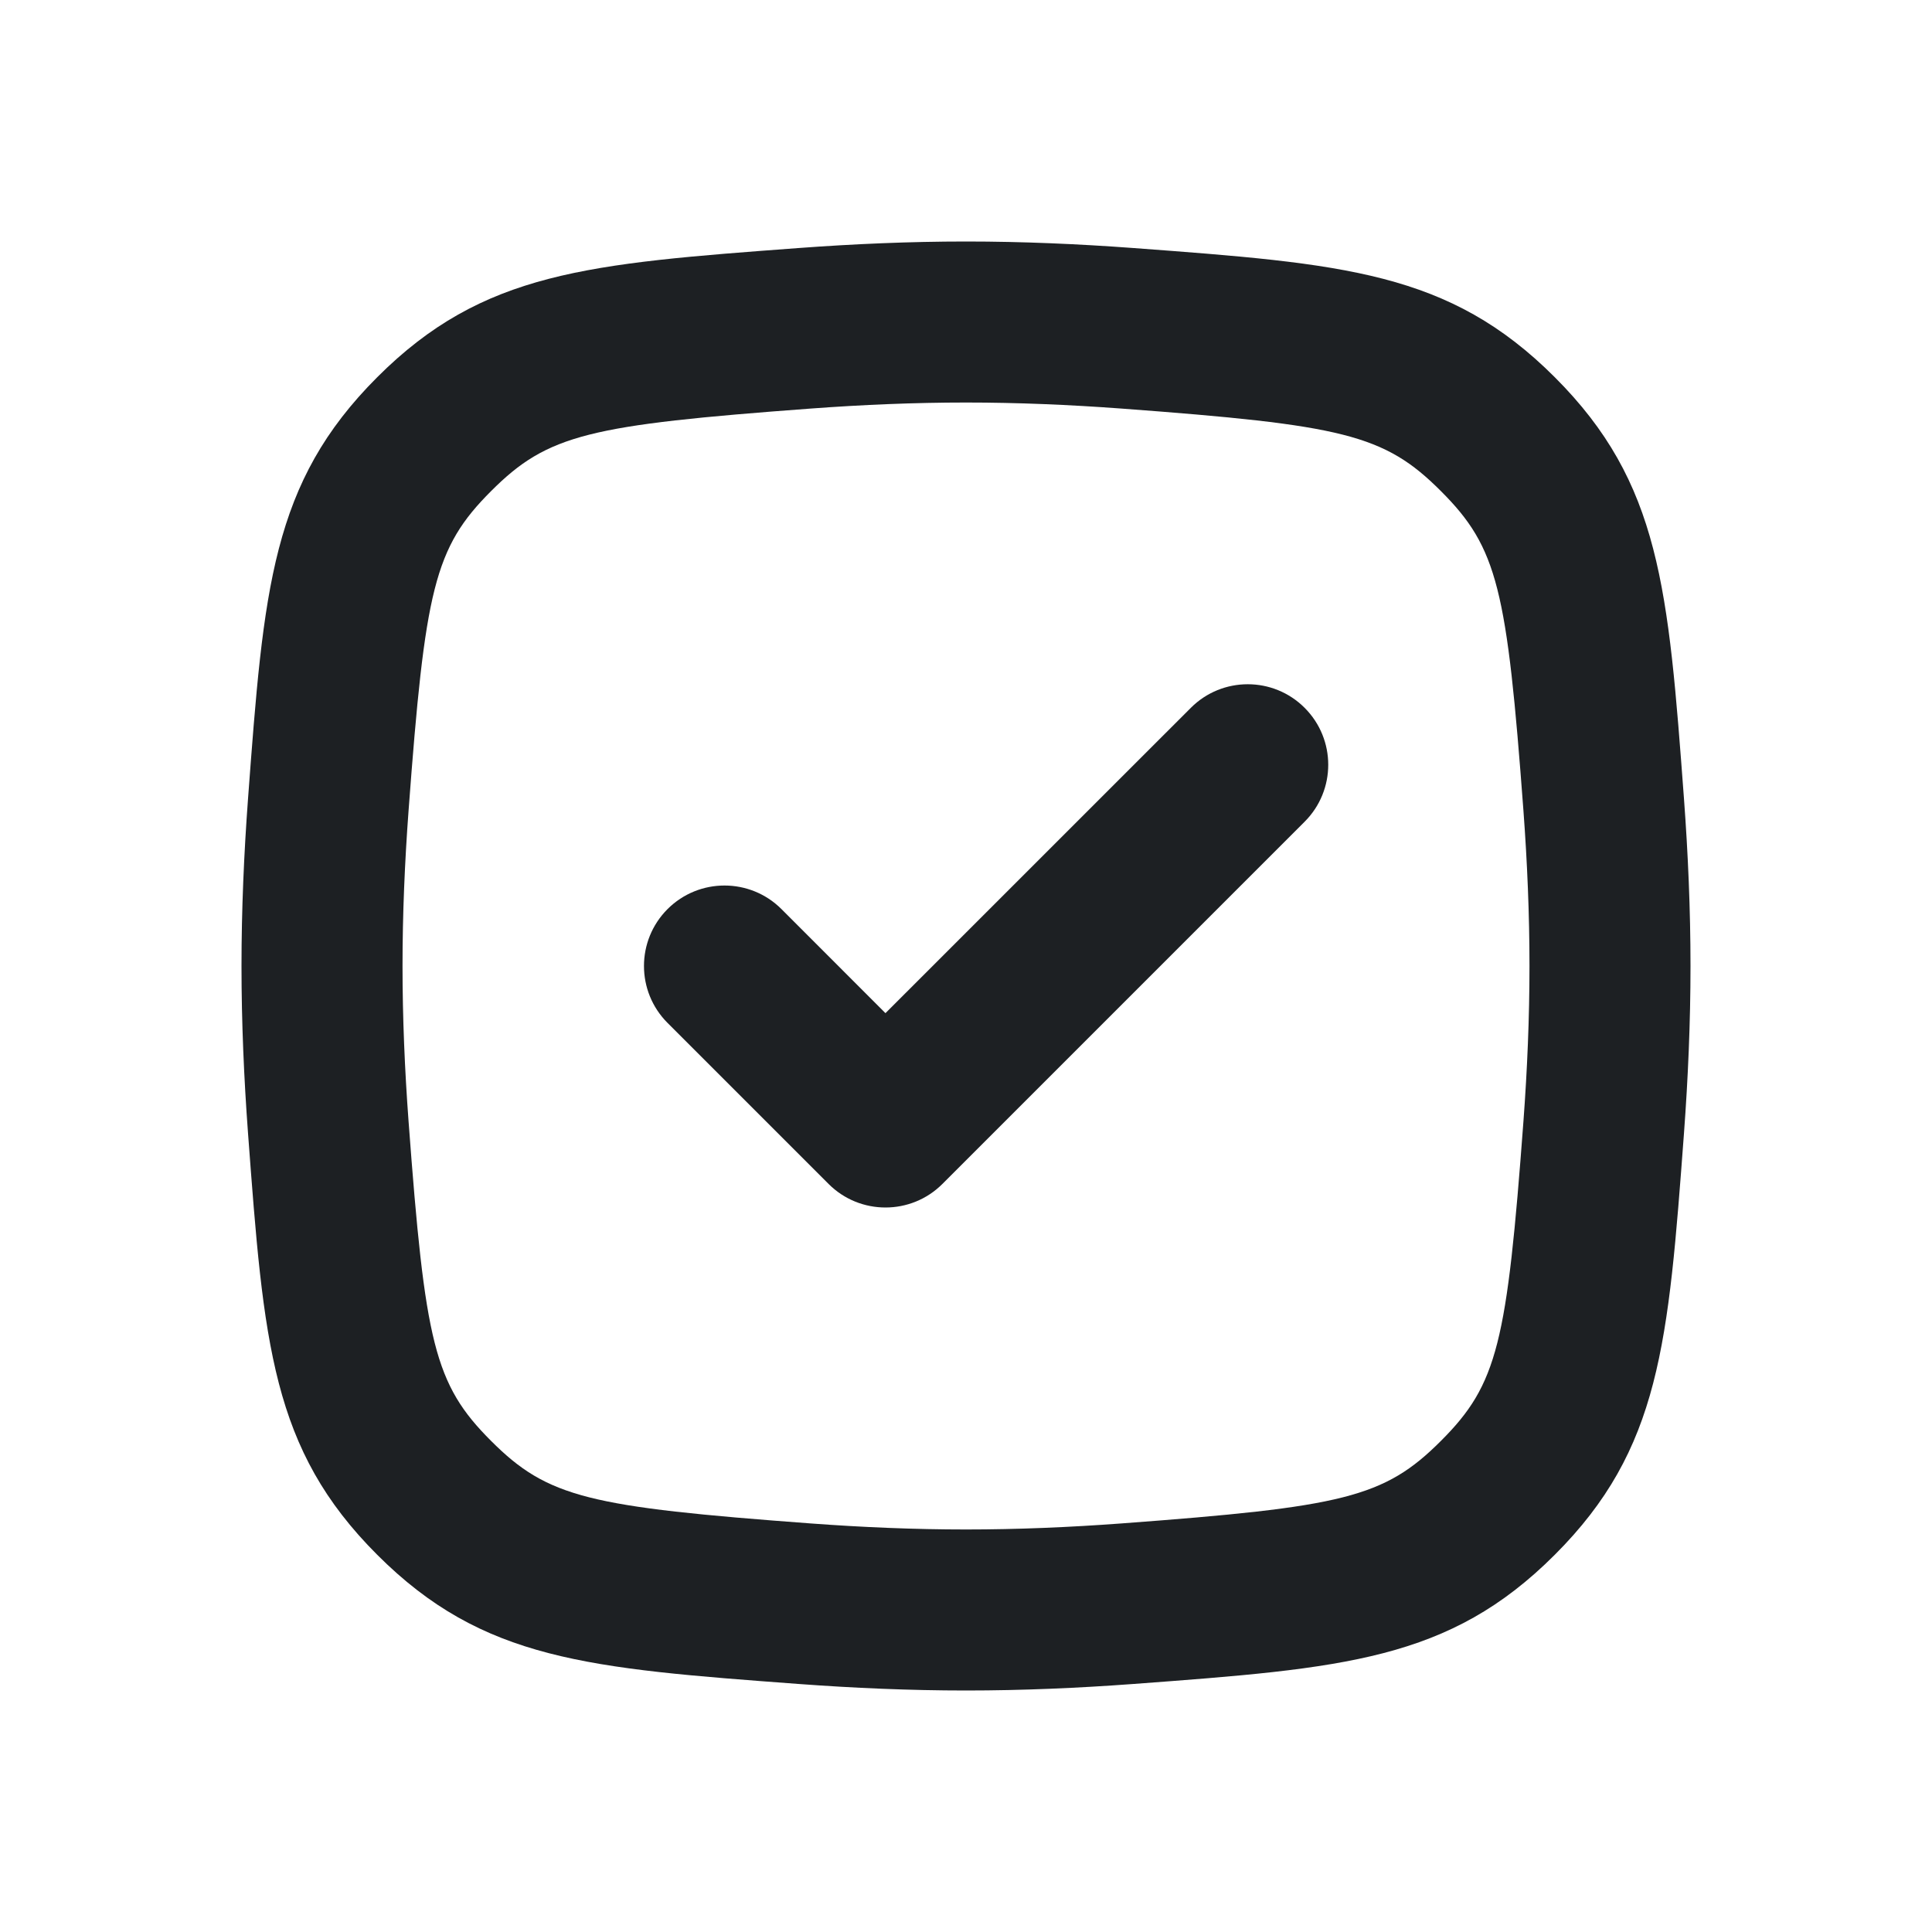
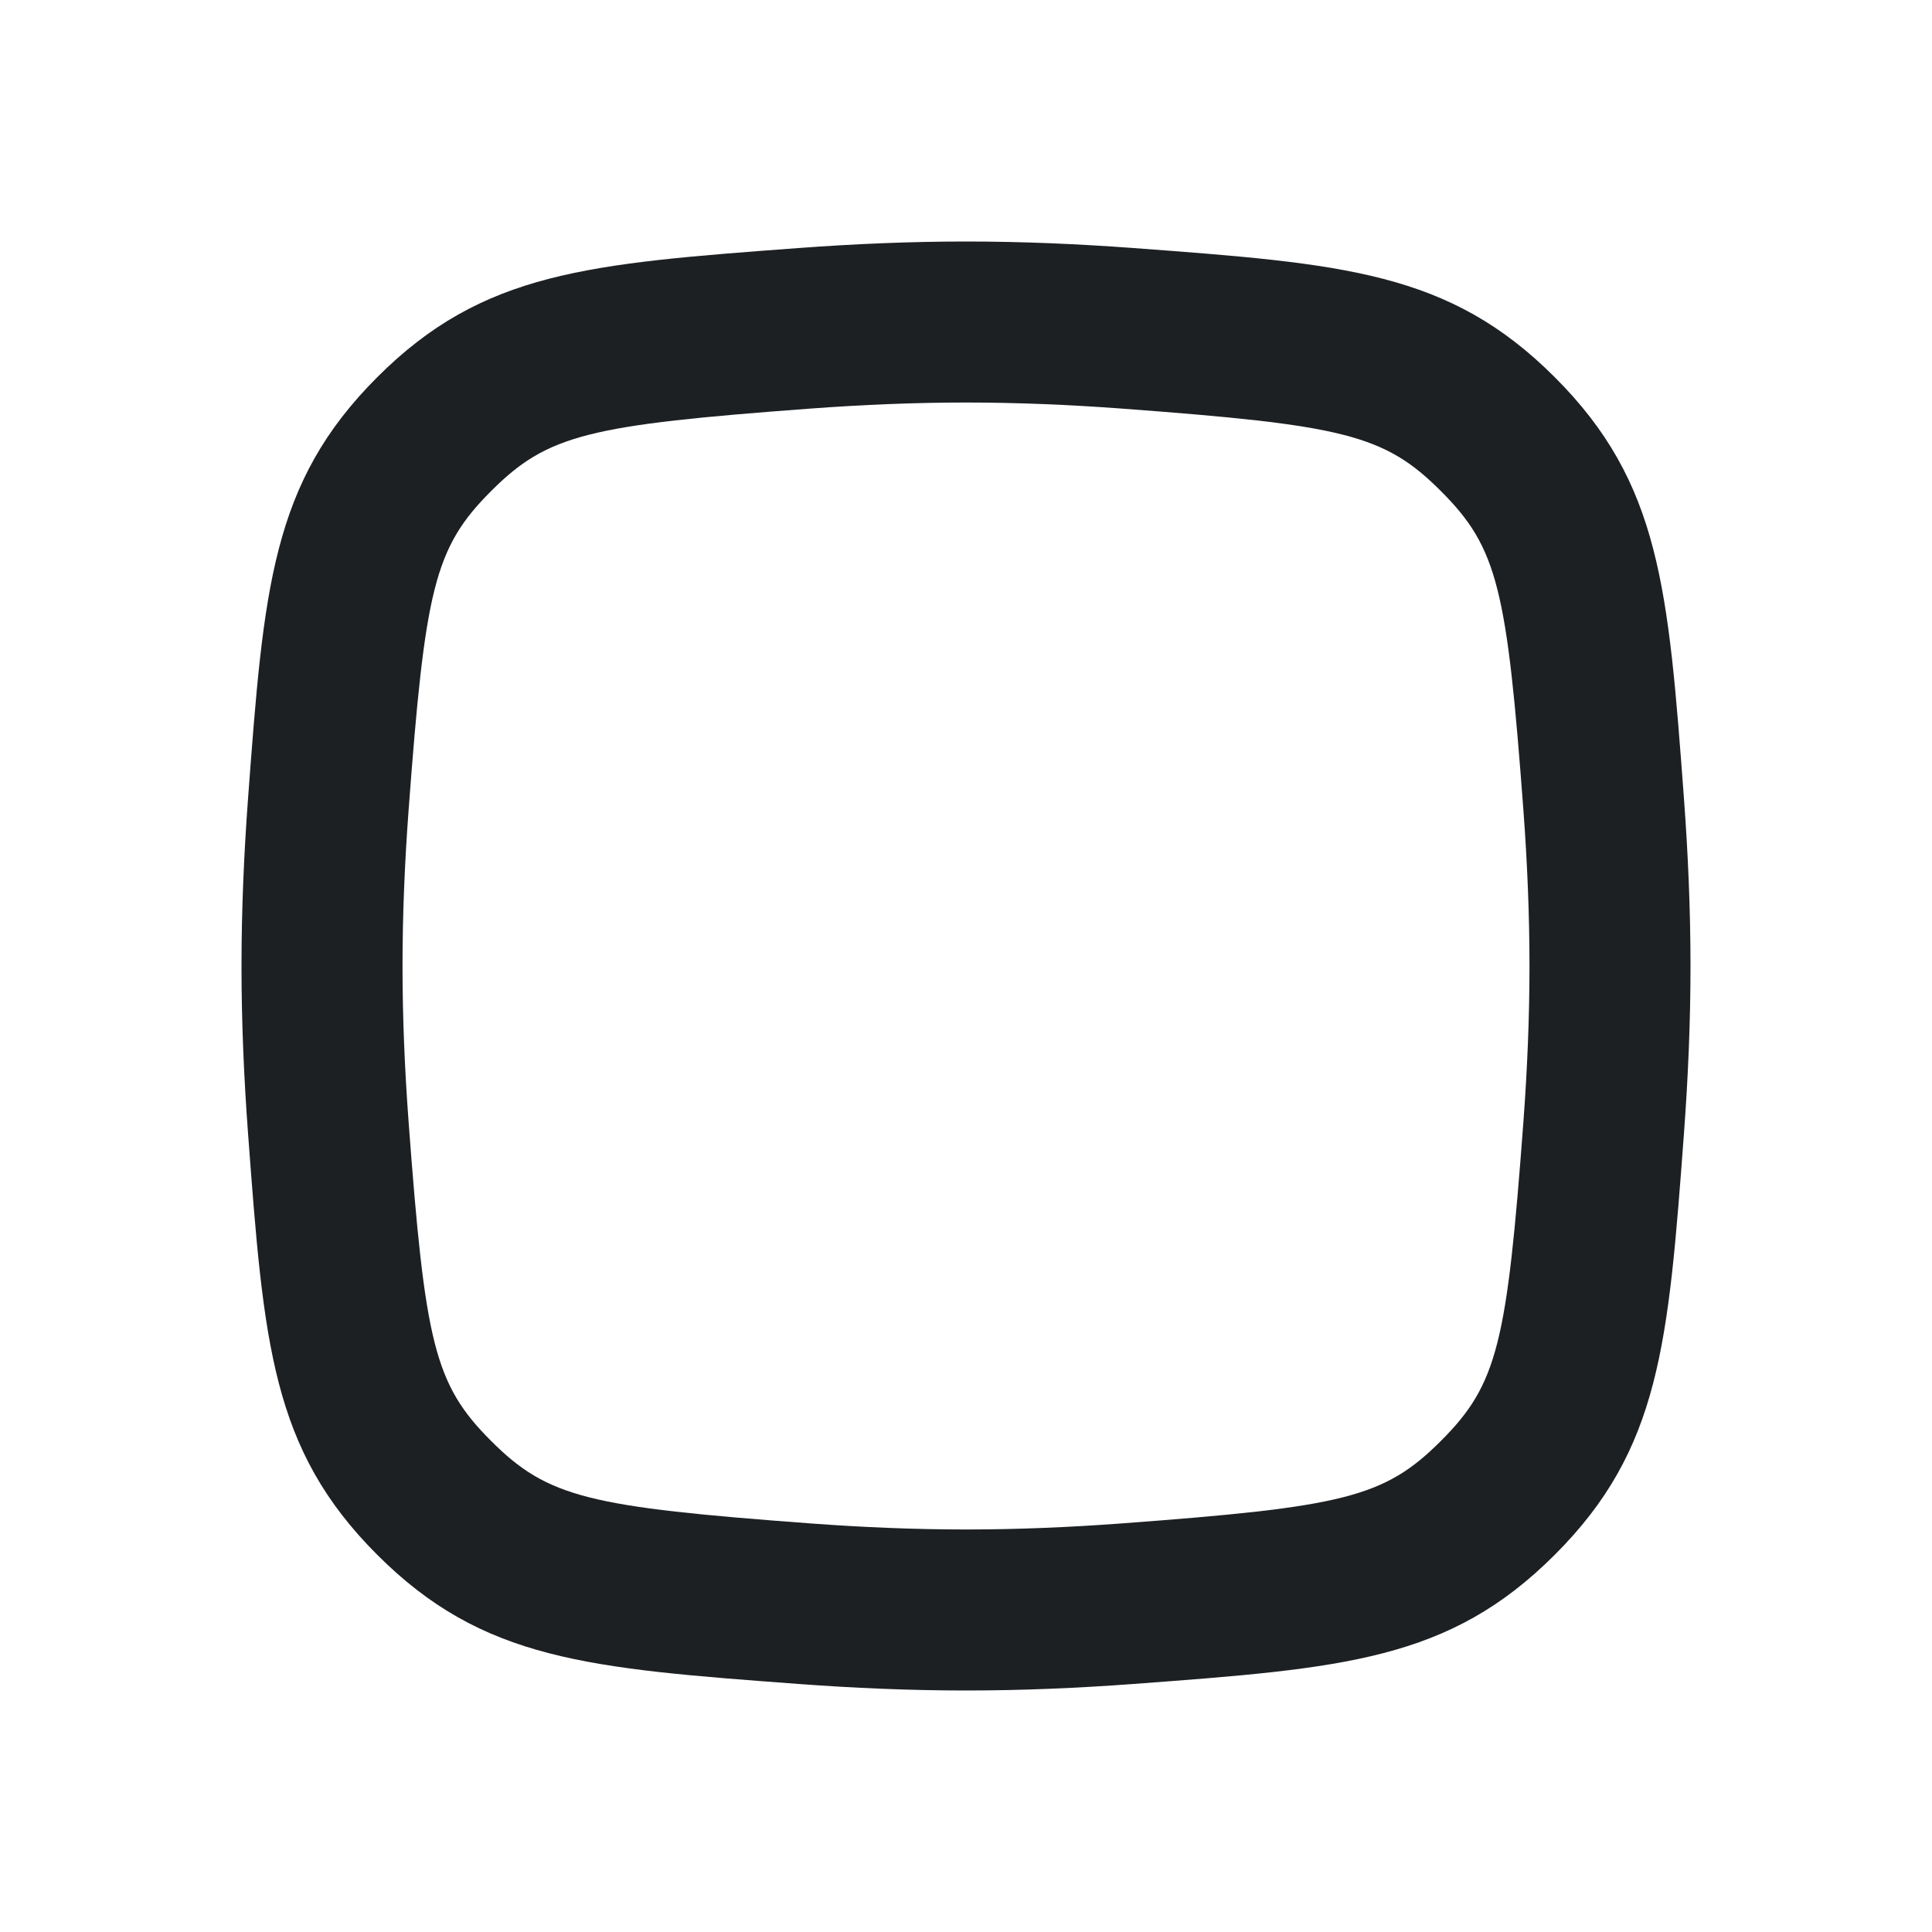
<svg xmlns="http://www.w3.org/2000/svg" width="32" height="32" viewBox="0 0 32 32" fill="none">
  <g clip-path="url(#clip0_123_45623)">
-     <path d="M21.609 13.61C22.13 13.089 22.13 12.245 21.609 11.724C21.089 11.203 20.244 11.203 19.724 11.724L14.666 16.781L12.943 15.057C12.422 14.537 11.578 14.537 11.057 15.057C10.536 15.578 10.536 16.422 11.057 16.943L13.724 19.61C14.244 20.13 15.089 20.13 15.609 19.61L21.609 13.61Z" fill="#1D2023" />
    <path fill-rule="evenodd" clip-rule="evenodd" d="M4.108 13.23C4.368 9.742 4.497 7.998 6.248 6.248C7.998 4.497 9.742 4.368 13.23 4.108C14.135 4.041 15.067 4 16 4C16.933 4 17.865 4.041 18.77 4.108C22.258 4.368 24.002 4.497 25.752 6.248C27.503 7.998 27.632 9.742 27.892 13.23C27.959 14.135 28 15.067 28 16C28 16.933 27.959 17.865 27.892 18.77C27.632 22.258 27.503 24.002 25.752 25.752C24.002 27.503 22.258 27.632 18.77 27.892C17.865 27.959 16.933 28 16 28C15.067 28 14.135 27.959 13.23 27.892C9.742 27.632 7.998 27.503 6.248 25.752C4.497 24.002 4.368 22.258 4.108 18.77C4.041 17.865 4 16.933 4 16C4 15.067 4.041 14.135 4.108 13.23ZM13.428 6.767C14.278 6.704 15.144 6.667 16 6.667C16.856 6.667 17.722 6.704 18.572 6.767C22.239 7.04 22.925 7.192 23.866 8.134C24.808 9.075 24.96 9.761 25.233 13.428C25.296 14.278 25.333 15.144 25.333 16C25.333 16.856 25.296 17.722 25.233 18.572C24.96 22.239 24.808 22.925 23.866 23.866C22.925 24.808 22.239 24.96 18.572 25.233C17.722 25.296 16.856 25.333 16 25.333C15.144 25.333 14.278 25.296 13.428 25.233C9.761 24.96 9.075 24.808 8.134 23.866C7.192 22.925 7.04 22.239 6.767 18.572C6.704 17.722 6.667 16.856 6.667 16C6.667 15.144 6.704 14.278 6.767 13.428C7.04 9.761 7.192 9.075 8.134 8.134C9.075 7.192 9.761 7.04 13.428 6.767Z" fill="#1D2023" />
  </g>
  <defs>
    <clipPath id="clip0_123_45623">
      <rect width="32" height="32" fill="white" />
    </clipPath>
  </defs>
</svg>